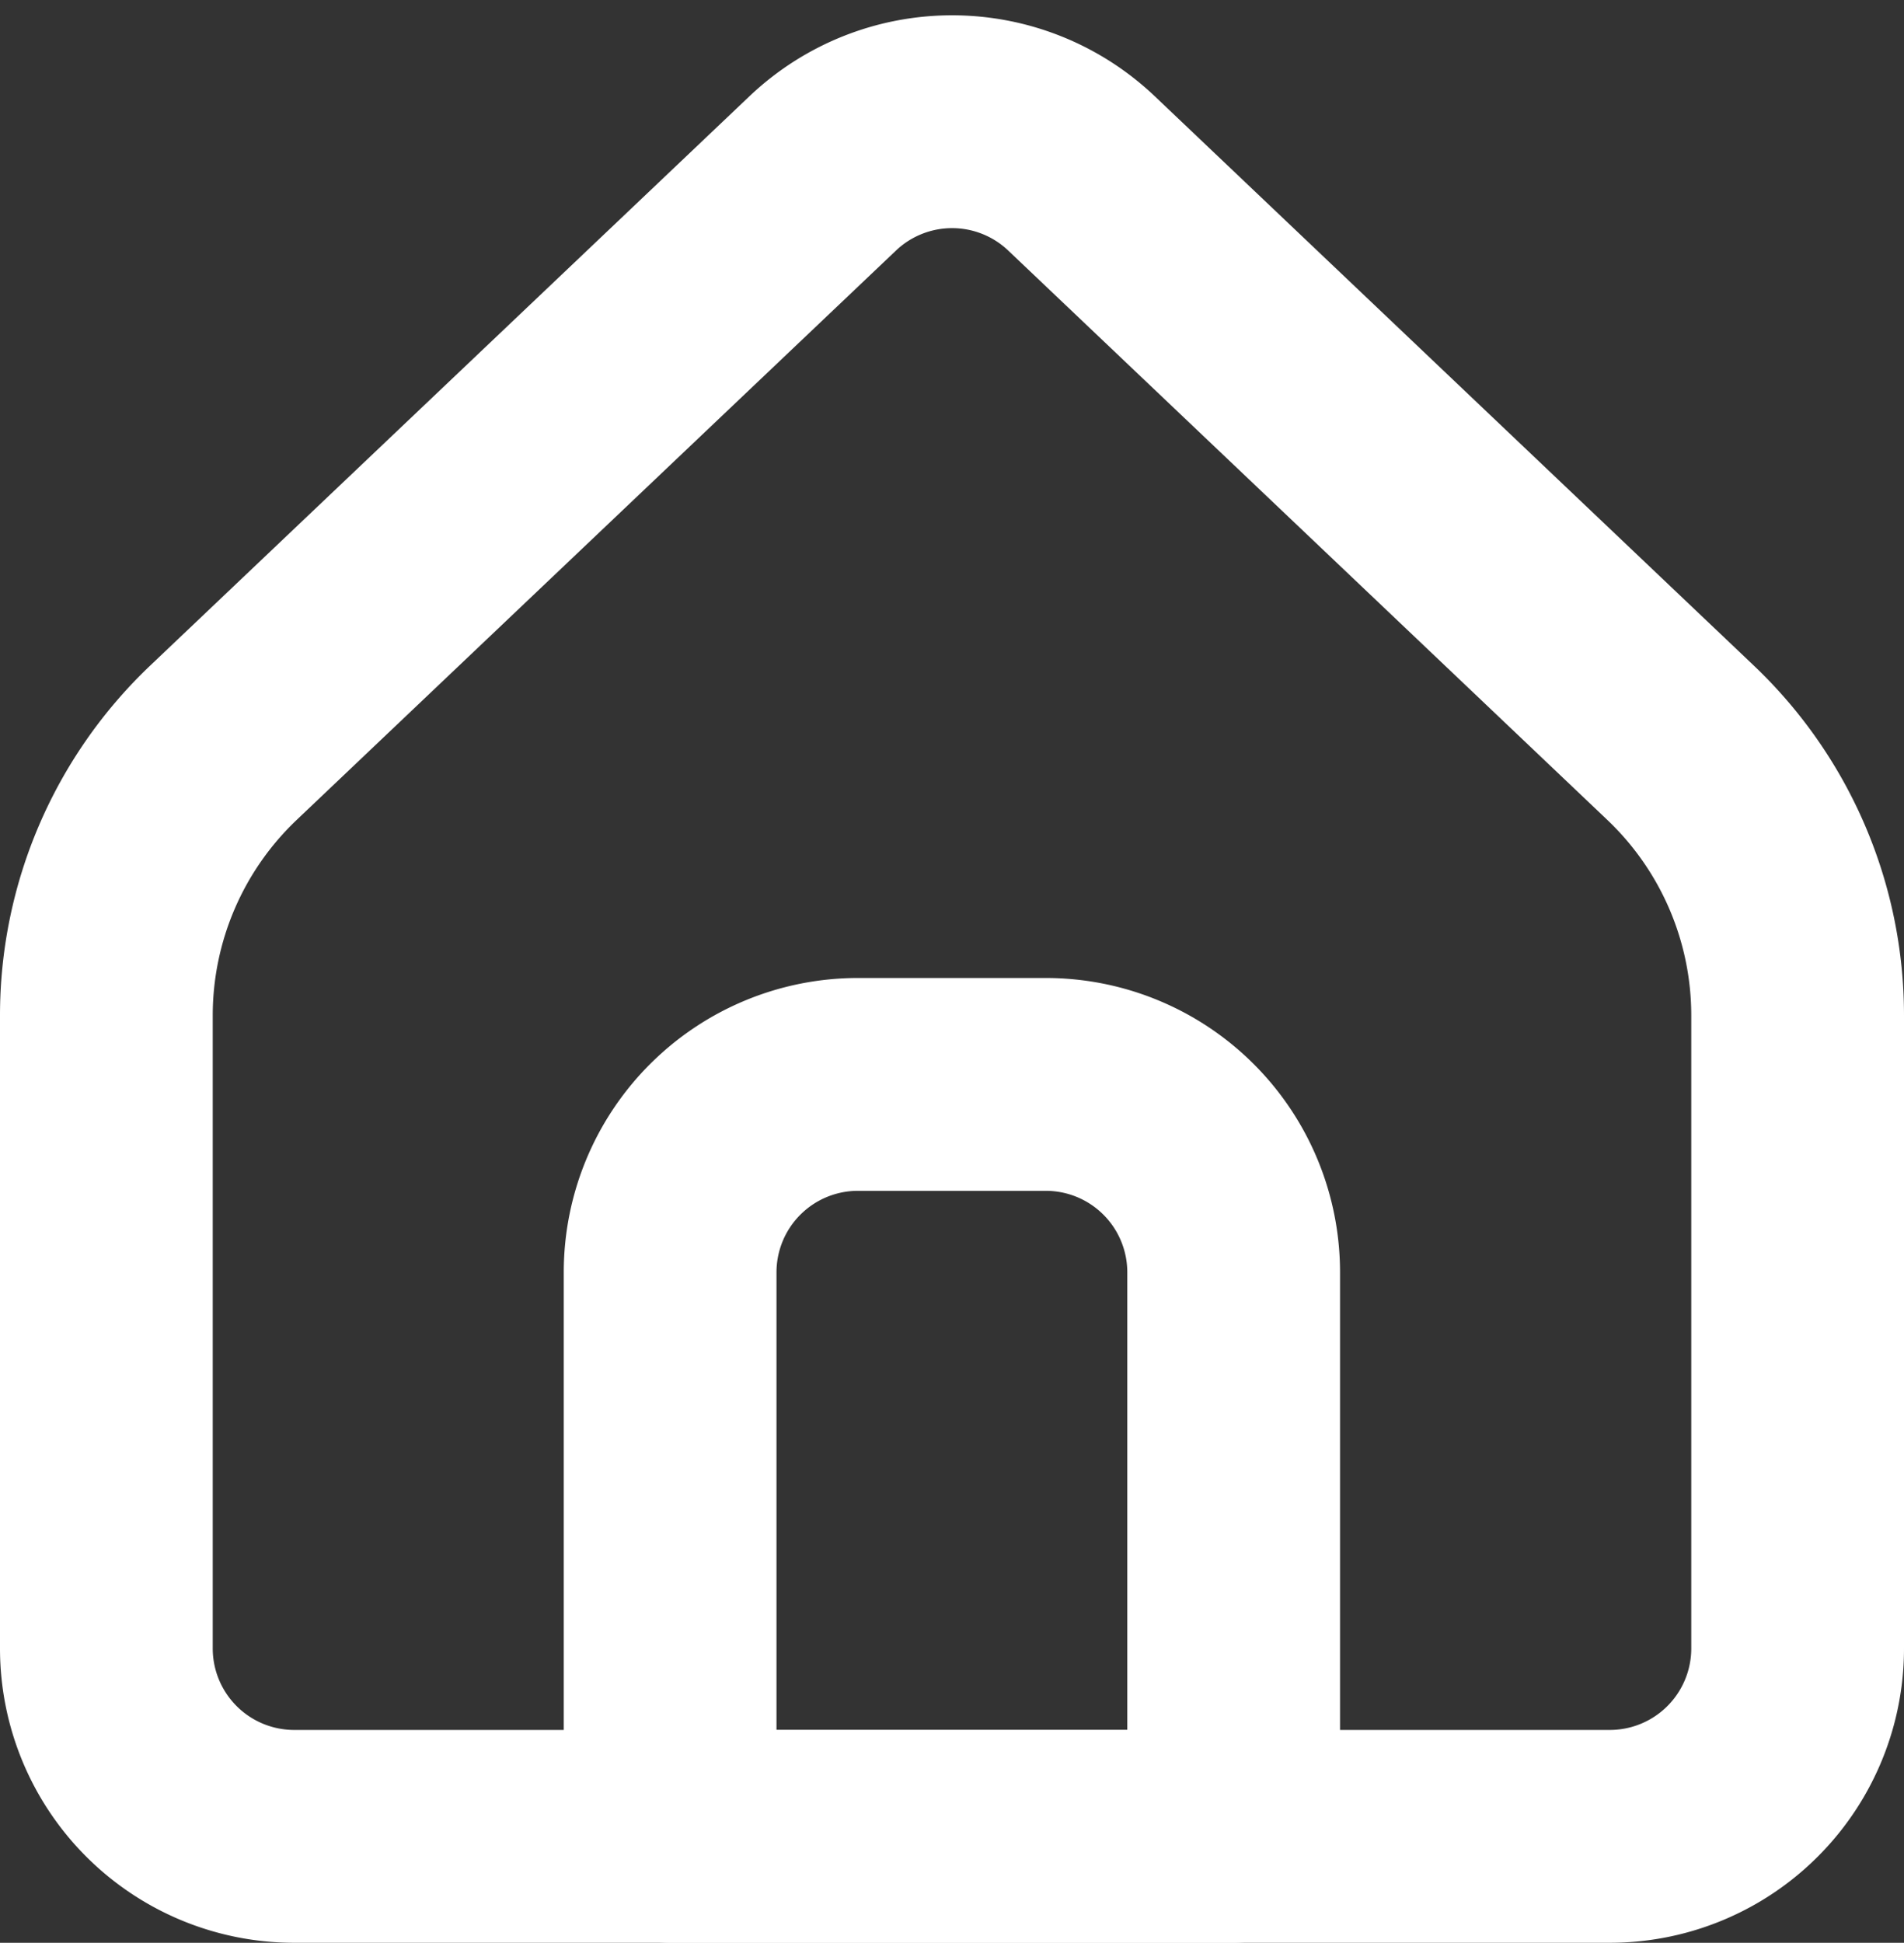
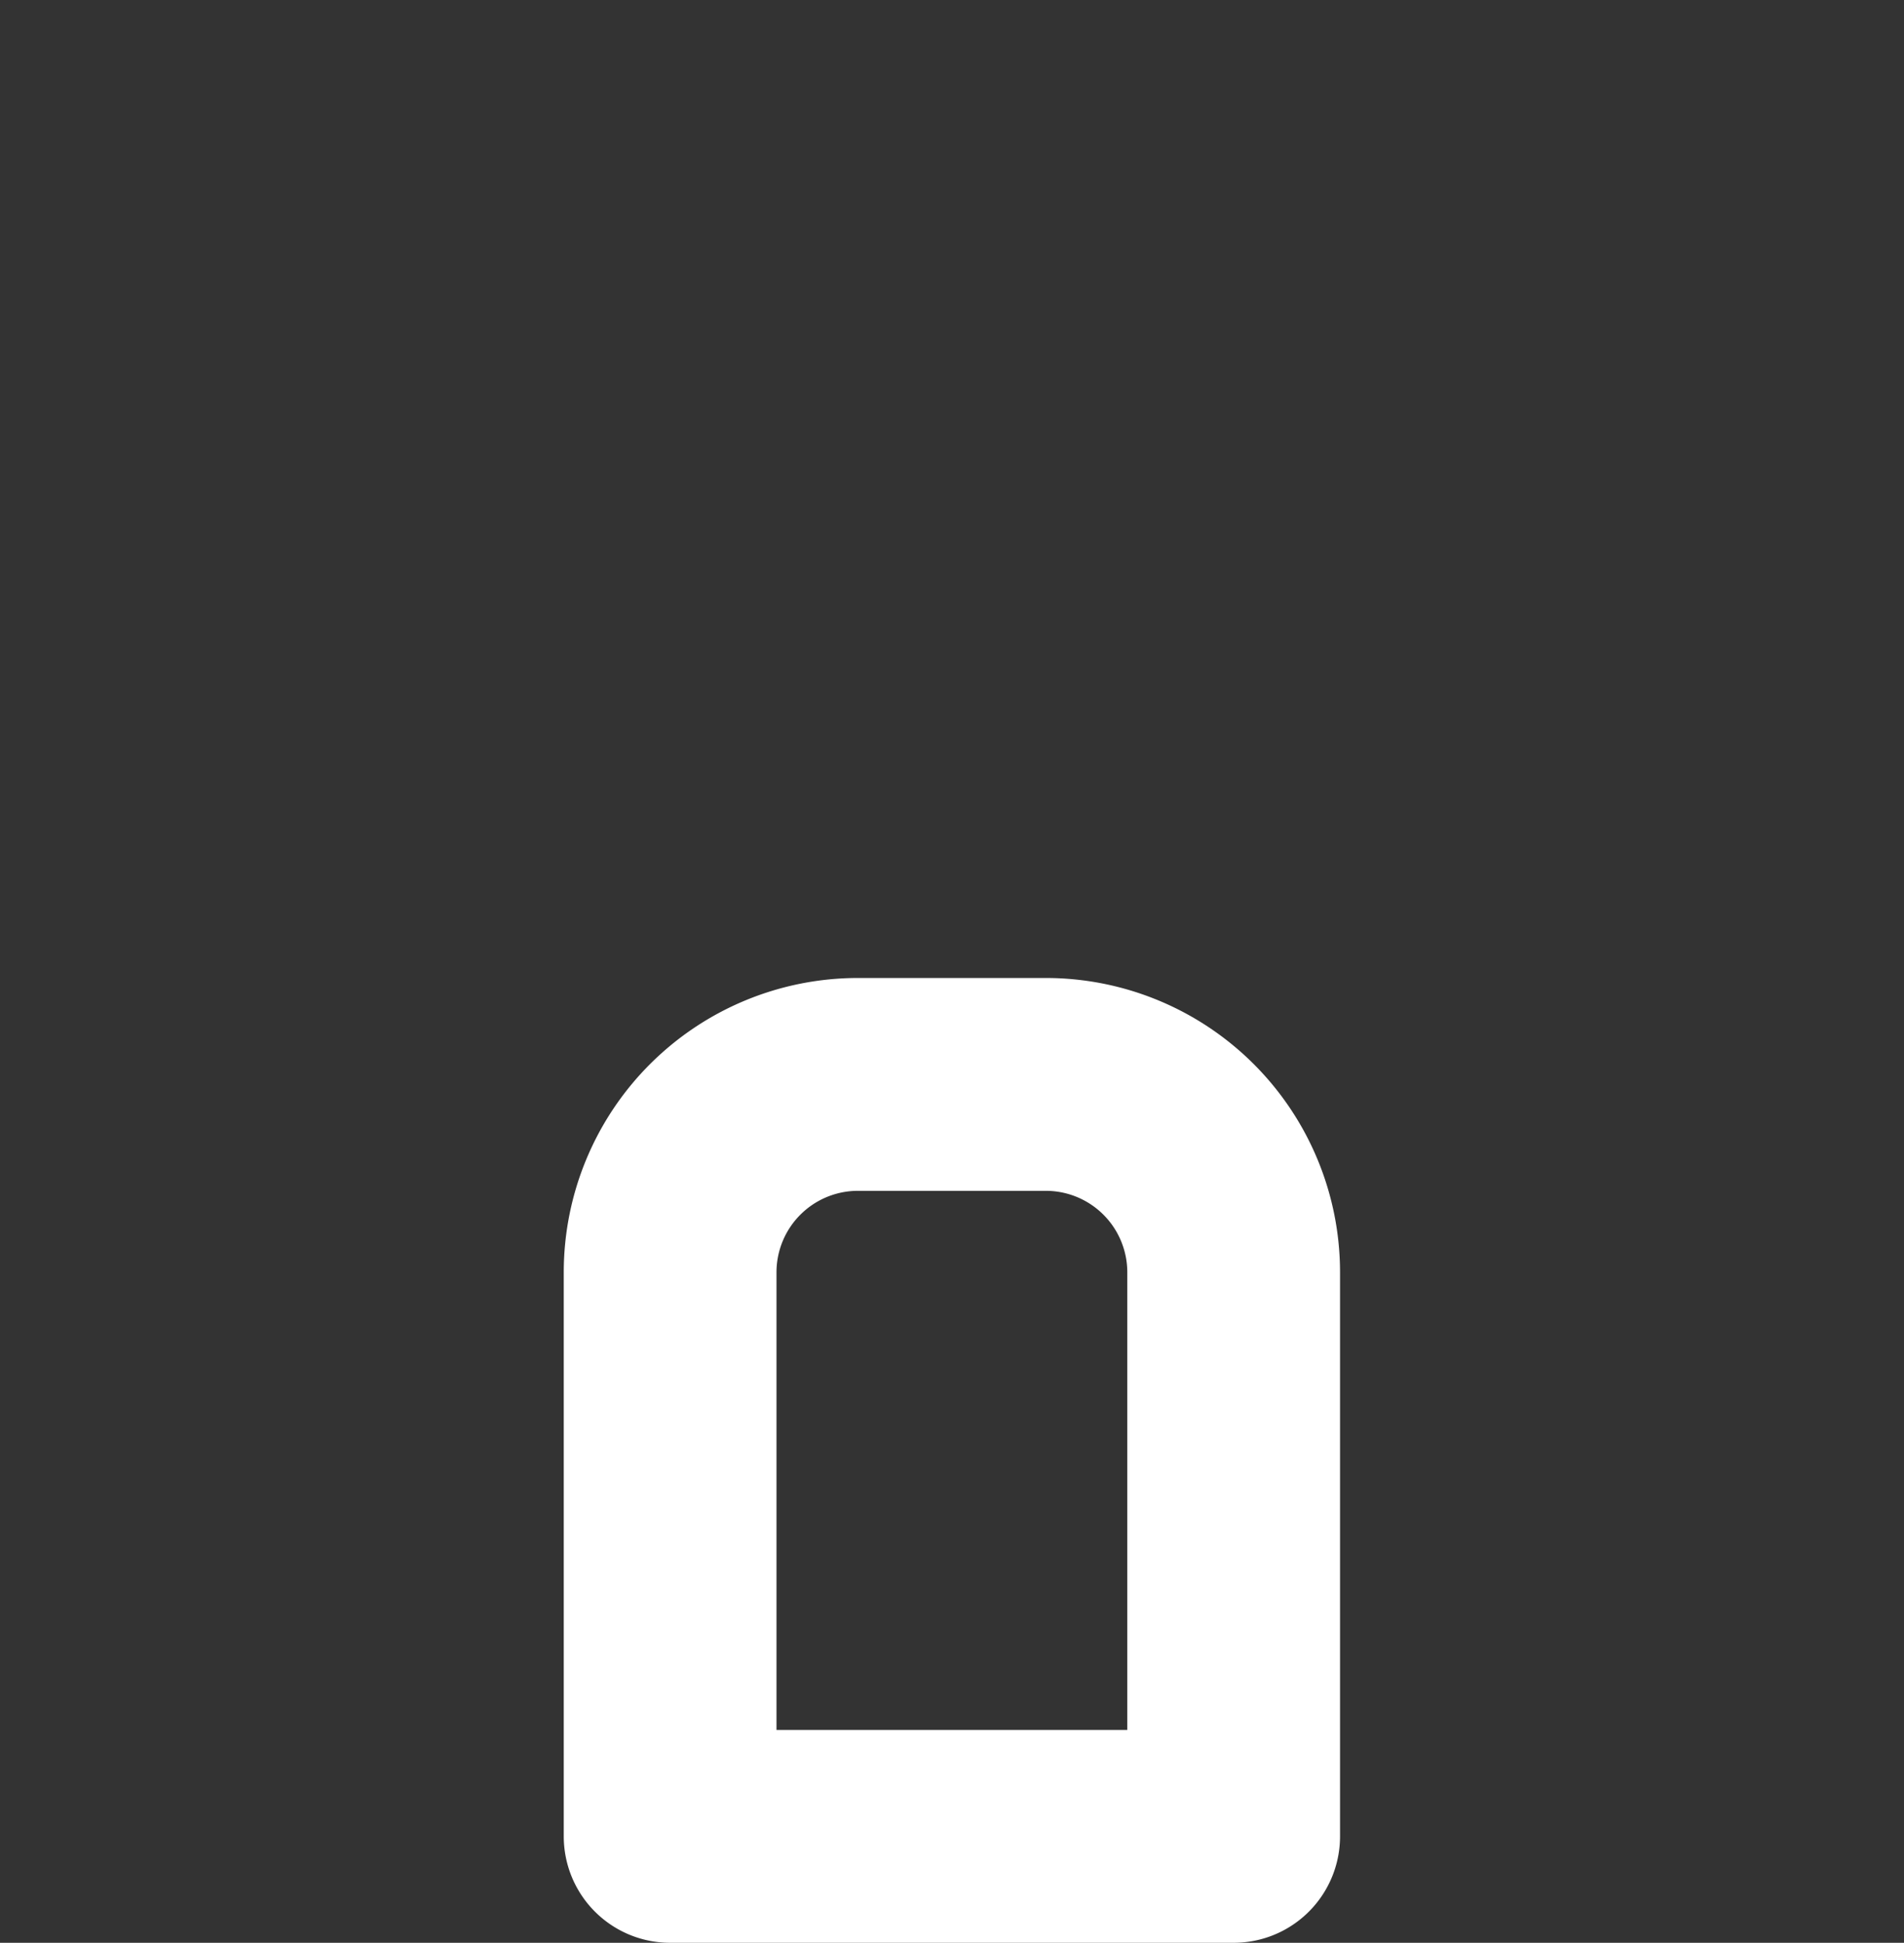
<svg xmlns="http://www.w3.org/2000/svg" width="8.95" height="9.128" viewBox="0 0 8.95 9.128">
  <rect x="0" y="0" width="8.95" height="9.128" fill="#333333" stroke="none" />
  <g id="Icon_akar-home-alt1" data-name="Icon akar-home-alt1" transform="translate(-4 -3.568)">
-     <path id="パス_15" data-name="パス 15" d="M12.45,11.313V8.339a1.767,1.767,0,0,0-.55-1.281L9.084,4.383a.883.883,0,0,0-1.217,0L5.05,7.058A1.767,1.767,0,0,0,4.5,8.339v2.974a.883.883,0,0,0,.883.883h6.183A.883.883,0,0,0,12.45,11.313Z" fill="none" stroke="#fff" stroke-linecap="round" stroke-linejoin="round" stroke-width="1" />
    <path id="パス_16" data-name="パス 16" d="M13.5,20.383a.883.883,0,0,1,.883-.883h.883a.883.883,0,0,1,.883.883v2.65H13.5Z" transform="translate(-6.35 -10.837)" fill="none" stroke="#fff" stroke-linecap="round" stroke-linejoin="round" stroke-width="1" />
  </g>
</svg>